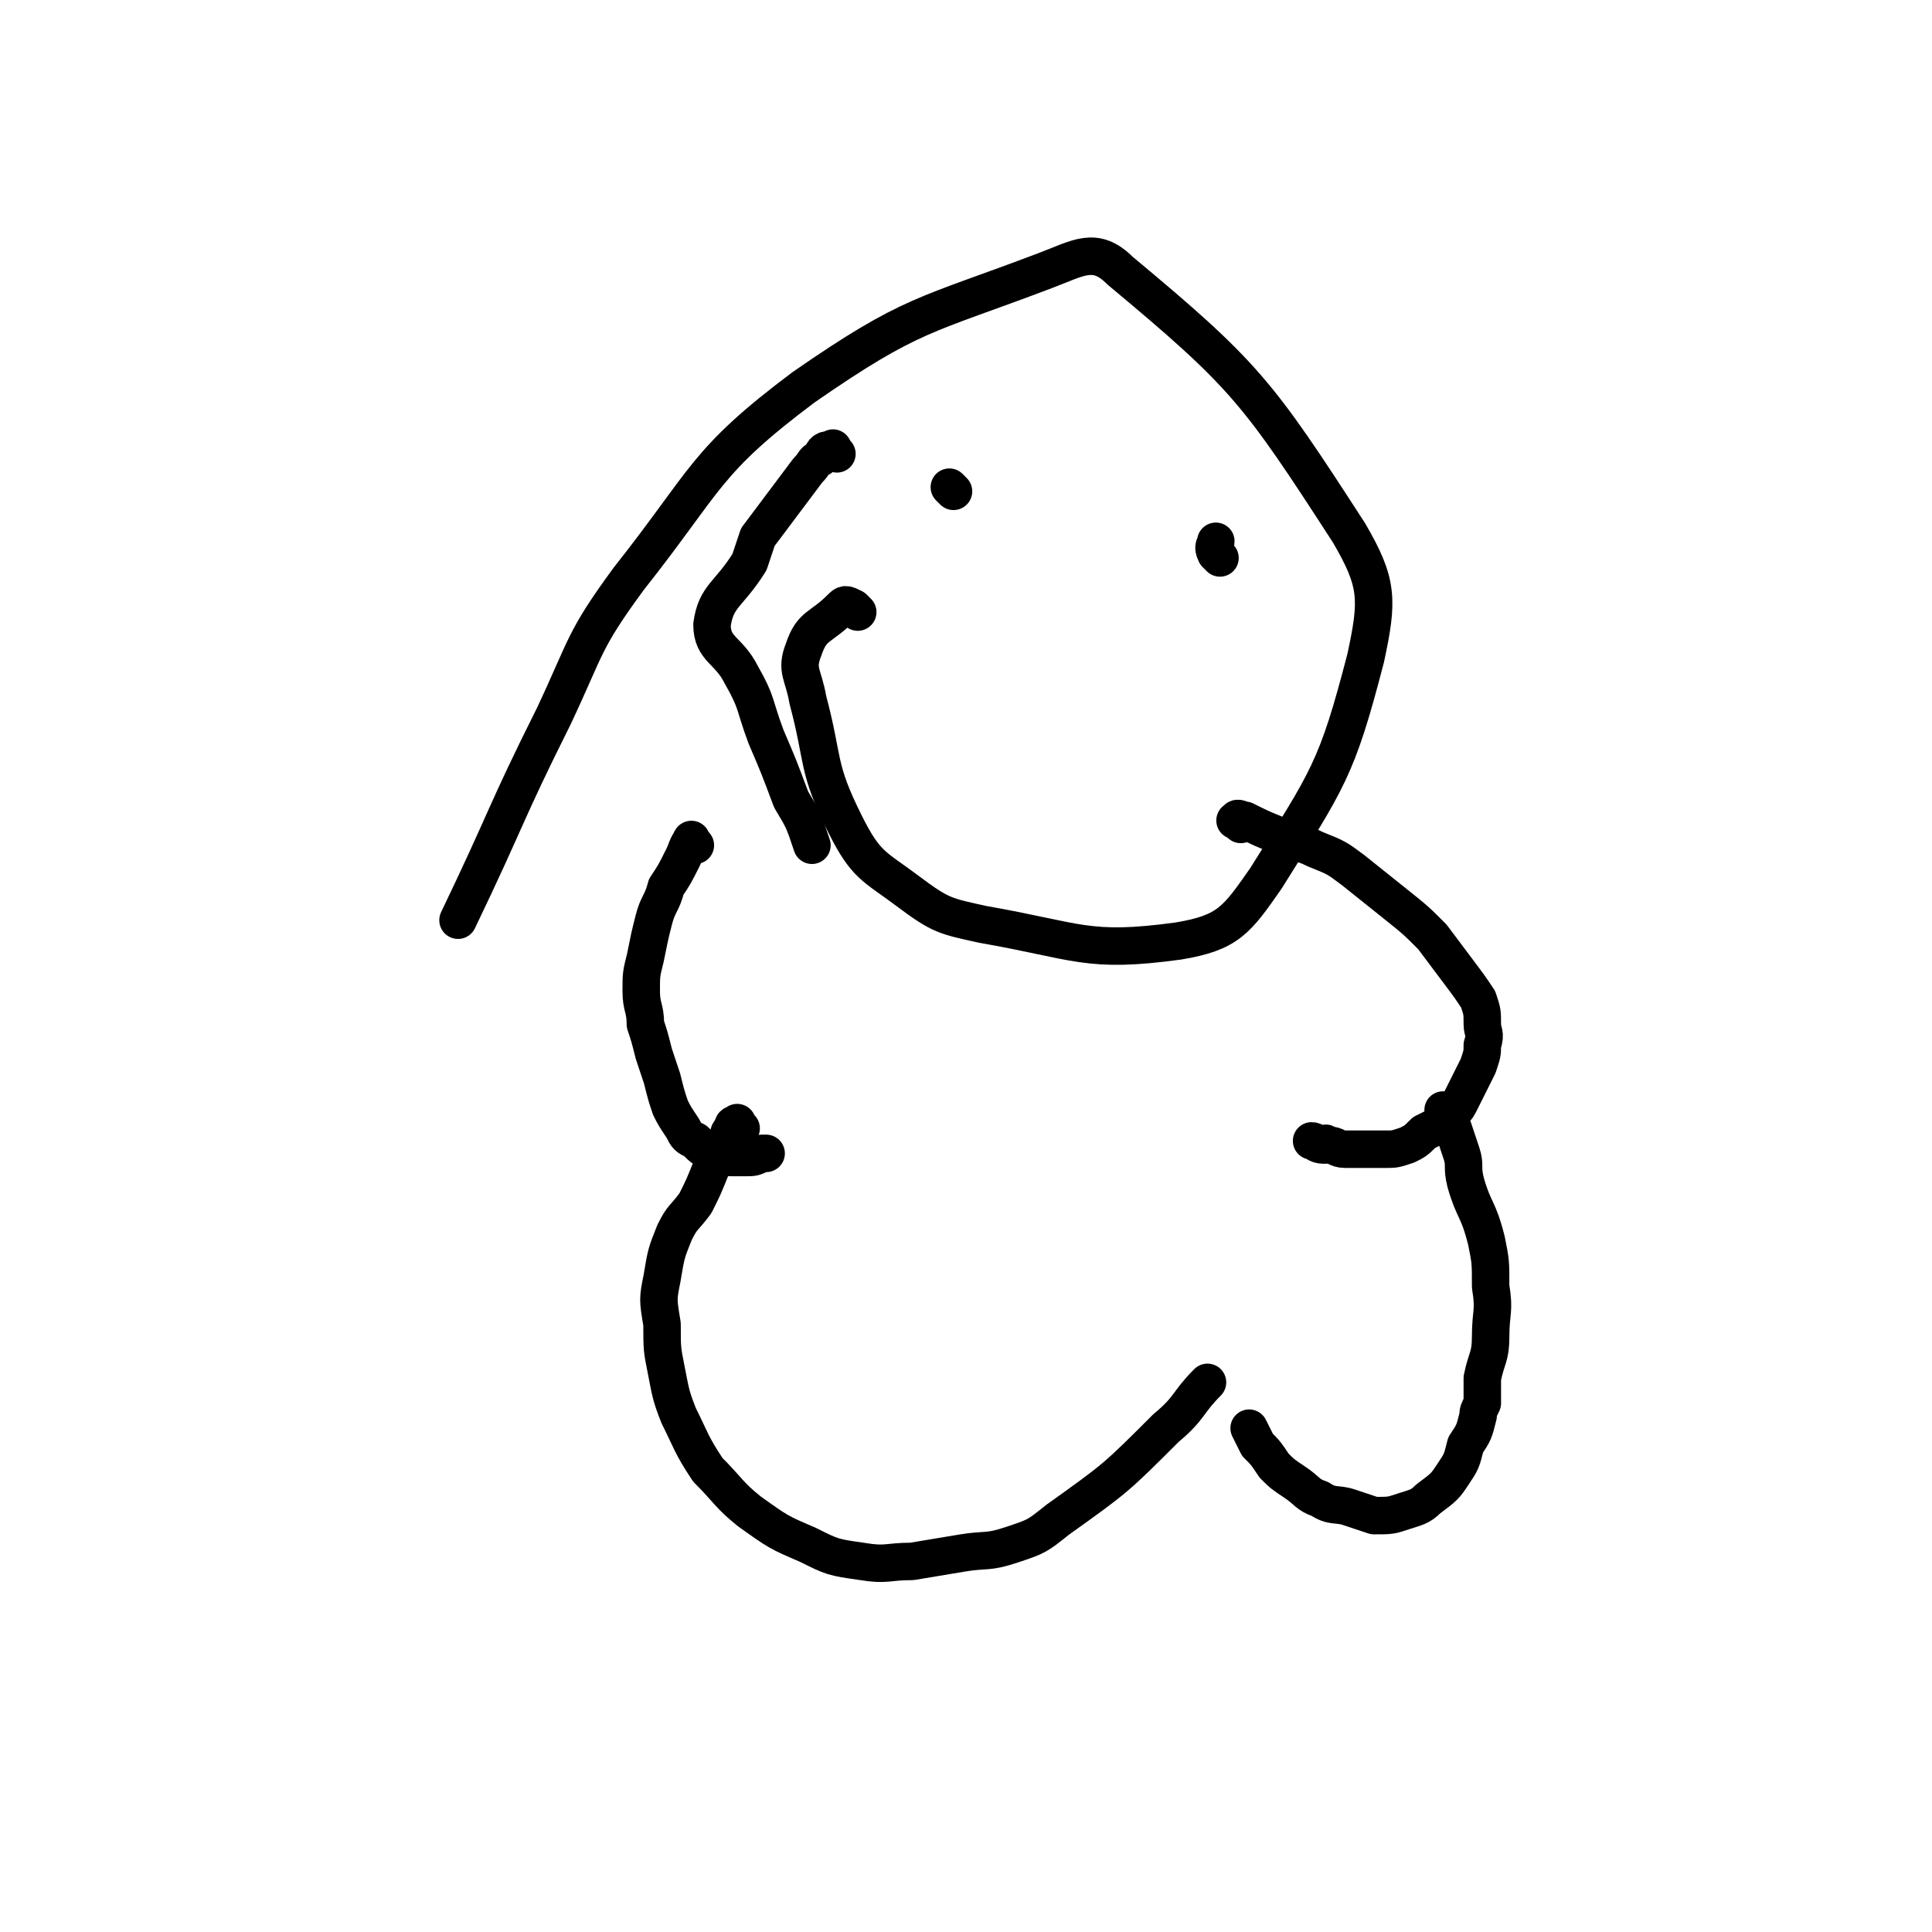
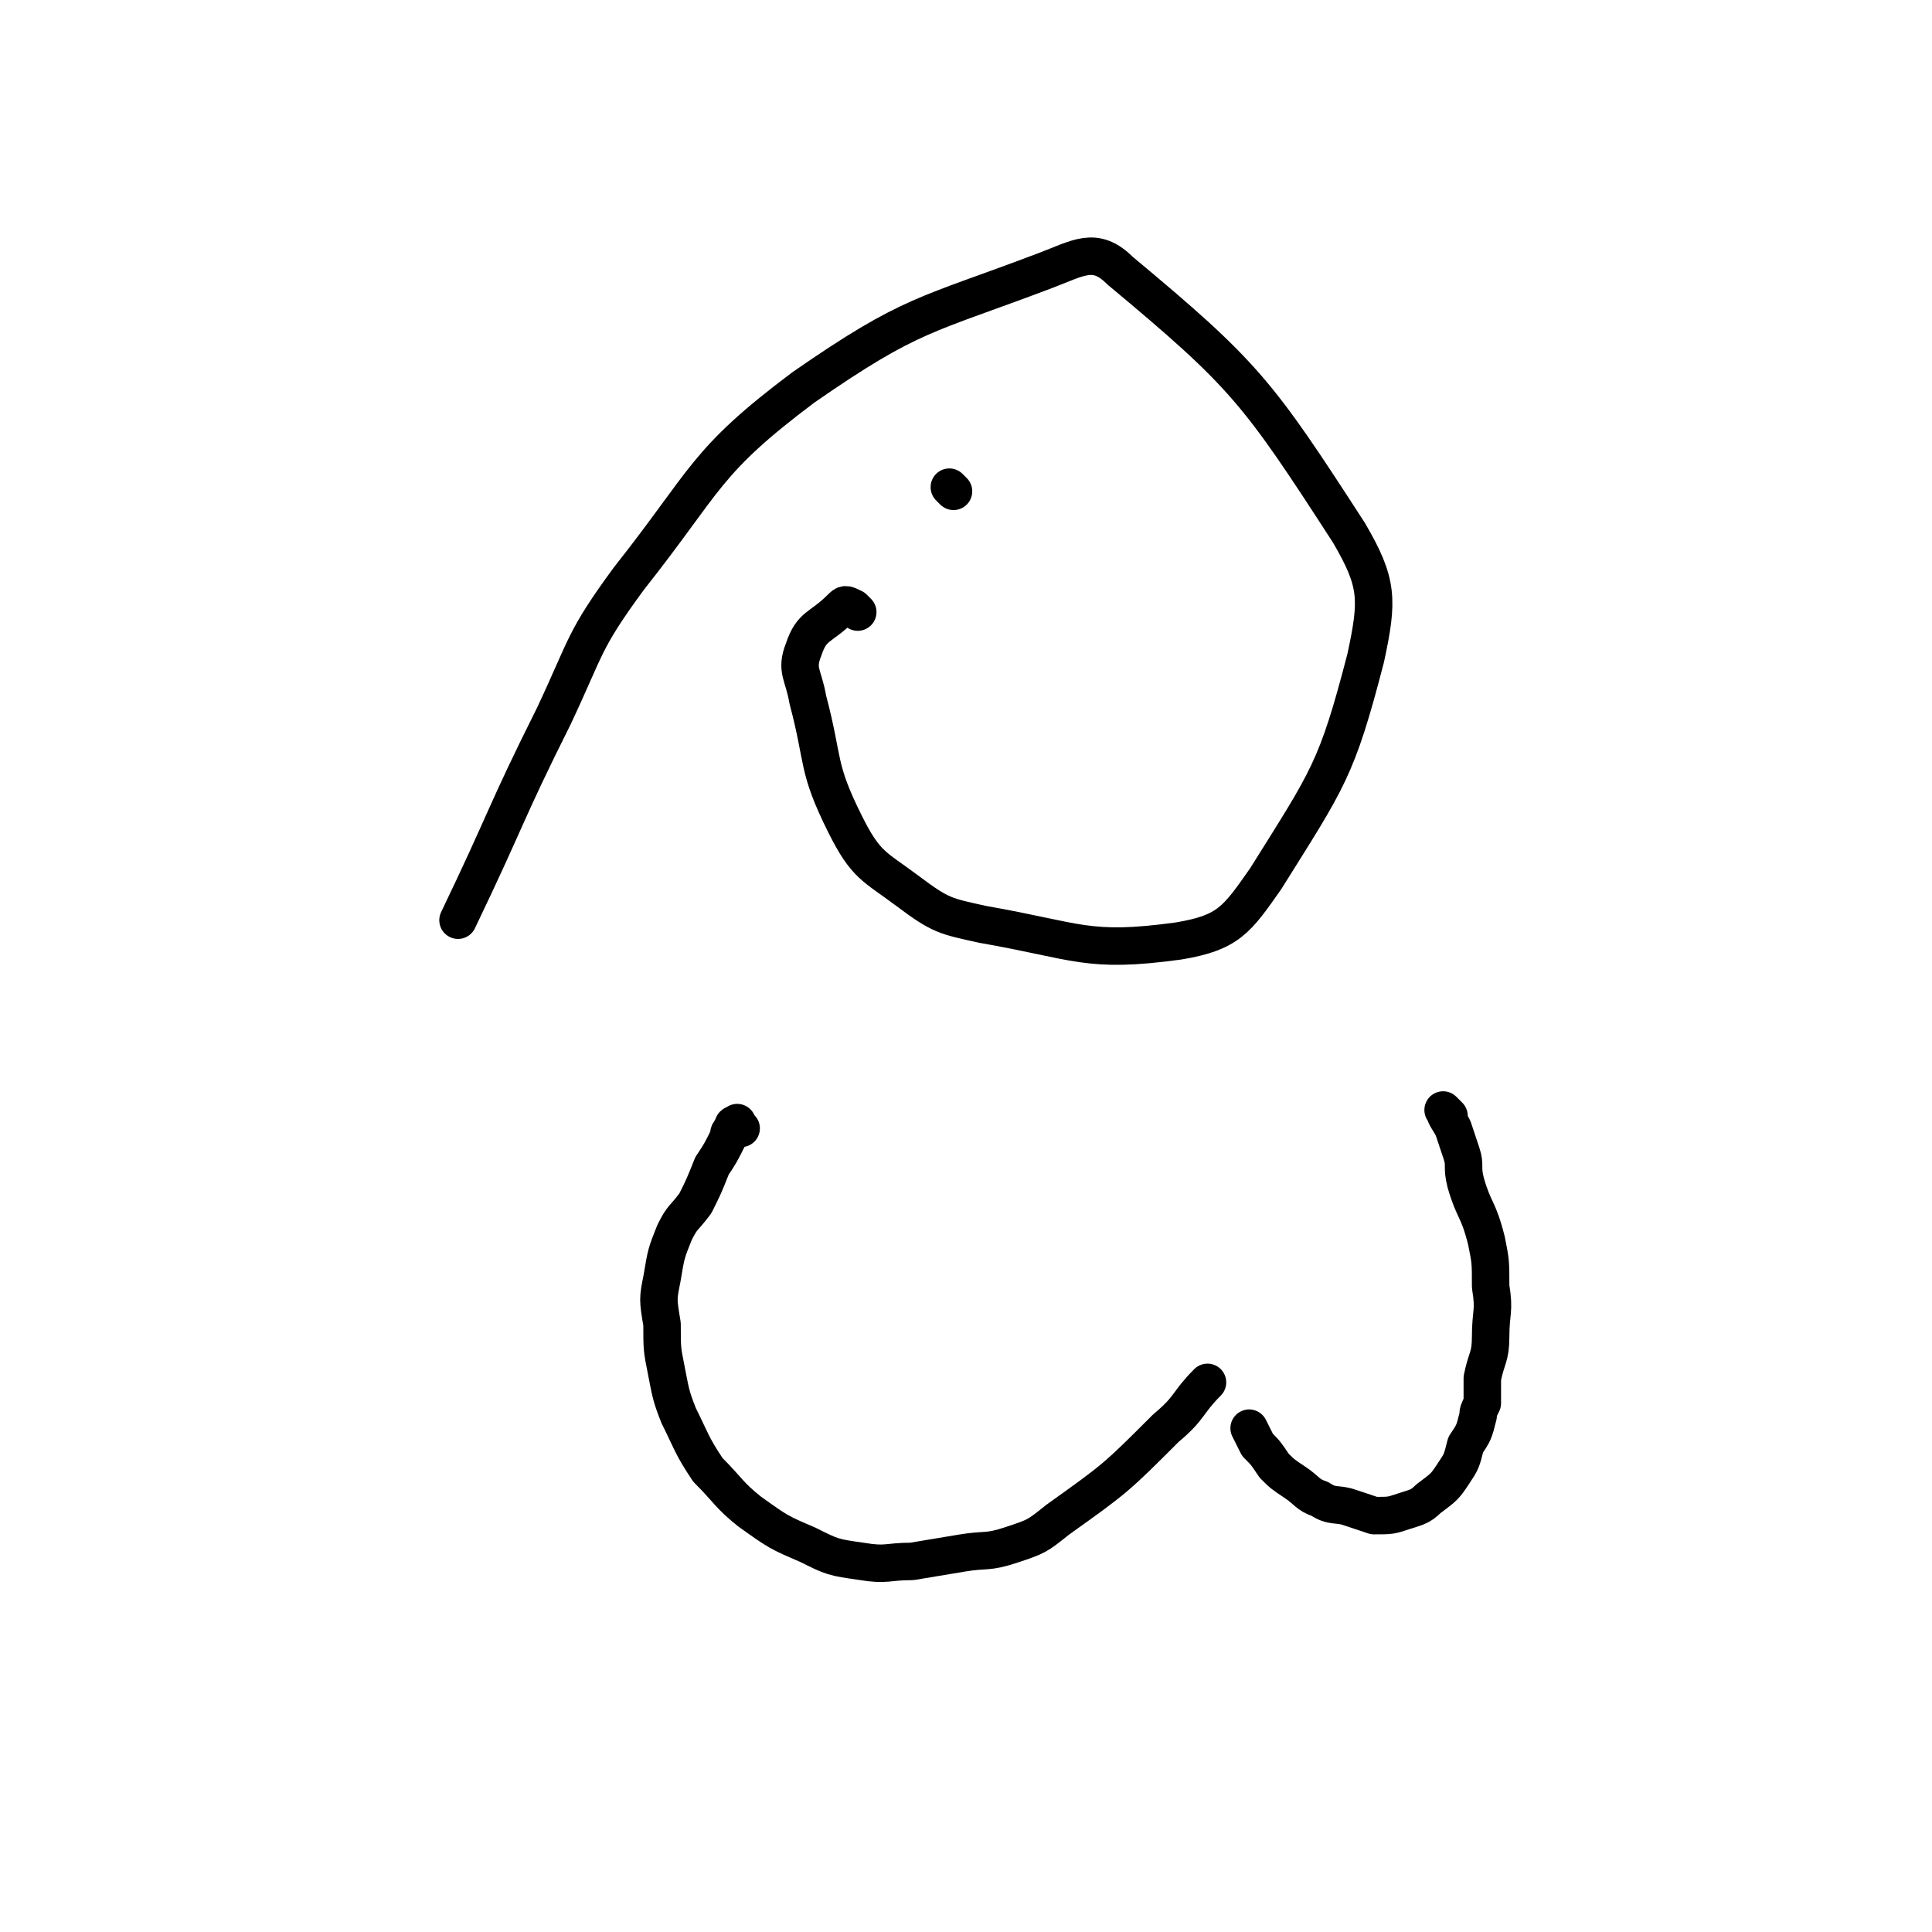
<svg xmlns="http://www.w3.org/2000/svg" viewBox="0 0 464 464" version="1.1">
  <g fill="none" stroke="#000000" stroke-width="9" stroke-linecap="round" stroke-linejoin="round">
-     <path d="M298,198c-1,-1 -2,-1 -1,-1 0,-1 1,0 2,0 4,2 4,2 9,4 4,2 4,1 8,3 5,2 5,2 9,5 5,4 5,4 10,8 5,4 5,4 9,8 3,4 3,4 6,8 3,4 3,4 5,7 1,3 1,3 1,6 0,2 1,2 0,5 0,2 0,2 -1,5 -1,2 -1,2 -2,4 -1,2 -1,2 -2,4 -1,2 -1,2 -2,3 -1,2 -1,2 -3,3 -2,1 -2,1 -4,2 -2,2 -2,2 -4,3 -3,1 -3,1 -5,1 -3,0 -3,0 -5,0 -3,0 -3,0 -5,0 -2,0 -2,-1 -4,-1 -1,-1 -1,0 -1,0 -2,0 -2,-1 -3,-1 " />
    <path d="M348,268c-1,-1 -2,-2 -1,-1 0,1 1,2 2,4 1,3 1,3 2,6 1,3 0,3 1,7 2,7 3,6 5,14 1,5 1,5 1,11 1,6 0,6 0,12 0,5 -1,5 -2,10 0,3 0,3 0,6 -1,2 -1,2 -1,3 -1,4 -1,4 -3,7 -1,4 -1,4 -3,7 -2,3 -2,3 -6,6 -2,2 -3,2 -6,3 -3,1 -3,1 -7,1 -3,-1 -3,-1 -6,-2 -3,-1 -4,0 -7,-2 -3,-1 -3,-2 -6,-4 -3,-2 -3,-2 -5,-4 -2,-3 -2,-3 -4,-5 -1,-2 -1,-2 -2,-4 " />
-     <path d="M167,203c-1,-1 -1,-2 -1,-1 -1,1 -1,2 -2,4 -2,4 -2,4 -4,7 -1,4 -2,4 -3,8 -1,4 -1,4 -2,9 -1,4 -1,4 -1,8 0,4 1,4 1,8 1,3 1,3 2,7 1,3 1,3 2,6 1,4 1,4 2,7 1,2 1,2 3,5 1,2 1,2 3,3 2,2 2,2 5,3 2,1 2,1 4,1 2,0 2,0 3,0 2,0 2,0 4,-1 0,0 0,0 1,0 " />
    <path d="M178,271c-1,-1 -1,-2 -1,-1 -1,0 -1,0 -1,1 -1,1 -1,1 -1,2 -2,4 -2,4 -4,7 -2,5 -2,5 -4,9 -3,4 -3,3 -5,7 -2,5 -2,5 -3,11 -1,5 -1,5 0,11 0,6 0,6 1,11 1,5 1,6 3,11 3,6 3,7 7,13 5,5 5,6 10,10 7,5 7,5 14,8 6,3 6,3 13,4 6,1 6,0 12,0 6,-1 6,-1 12,-2 6,-1 6,0 12,-2 6,-2 6,-2 11,-6 14,-10 14,-10 26,-22 6,-5 5,-6 10,-11 " />
    <path d="M206,147c-1,-1 -1,-1 -1,-1 -2,-1 -2,-1 -3,0 -5,5 -7,4 -9,10 -2,5 0,6 1,12 4,15 2,16 9,30 5,10 7,10 15,16 8,6 9,6 18,8 23,4 25,7 47,4 12,-2 14,-5 21,-15 15,-24 17,-26 24,-53 3,-14 3,-18 -4,-30 -22,-34 -25,-38 -55,-63 -6,-6 -10,-3 -18,0 -29,11 -32,10 -58,28 -24,18 -23,22 -42,46 -11,15 -10,16 -18,33 -12,24 -11,24 -23,49 " />
-     <path d="M201,109c-1,-1 -1,-2 -1,-1 -2,0 -2,0 -3,2 -2,1 -1,1 -3,3 -3,4 -3,4 -6,8 -3,4 -3,4 -6,8 -1,3 -1,3 -2,6 -5,8 -8,8 -9,15 0,6 4,6 7,12 4,7 3,7 6,15 3,7 3,7 6,15 3,5 3,5 5,11 " />
    <path d="M229,118c-1,-1 -1,-1 -1,-1 " />
-     <path d="M293,134c-1,-1 -1,-1 -1,-1 -1,-2 0,-2 0,-3 " />
  </g>
</svg>